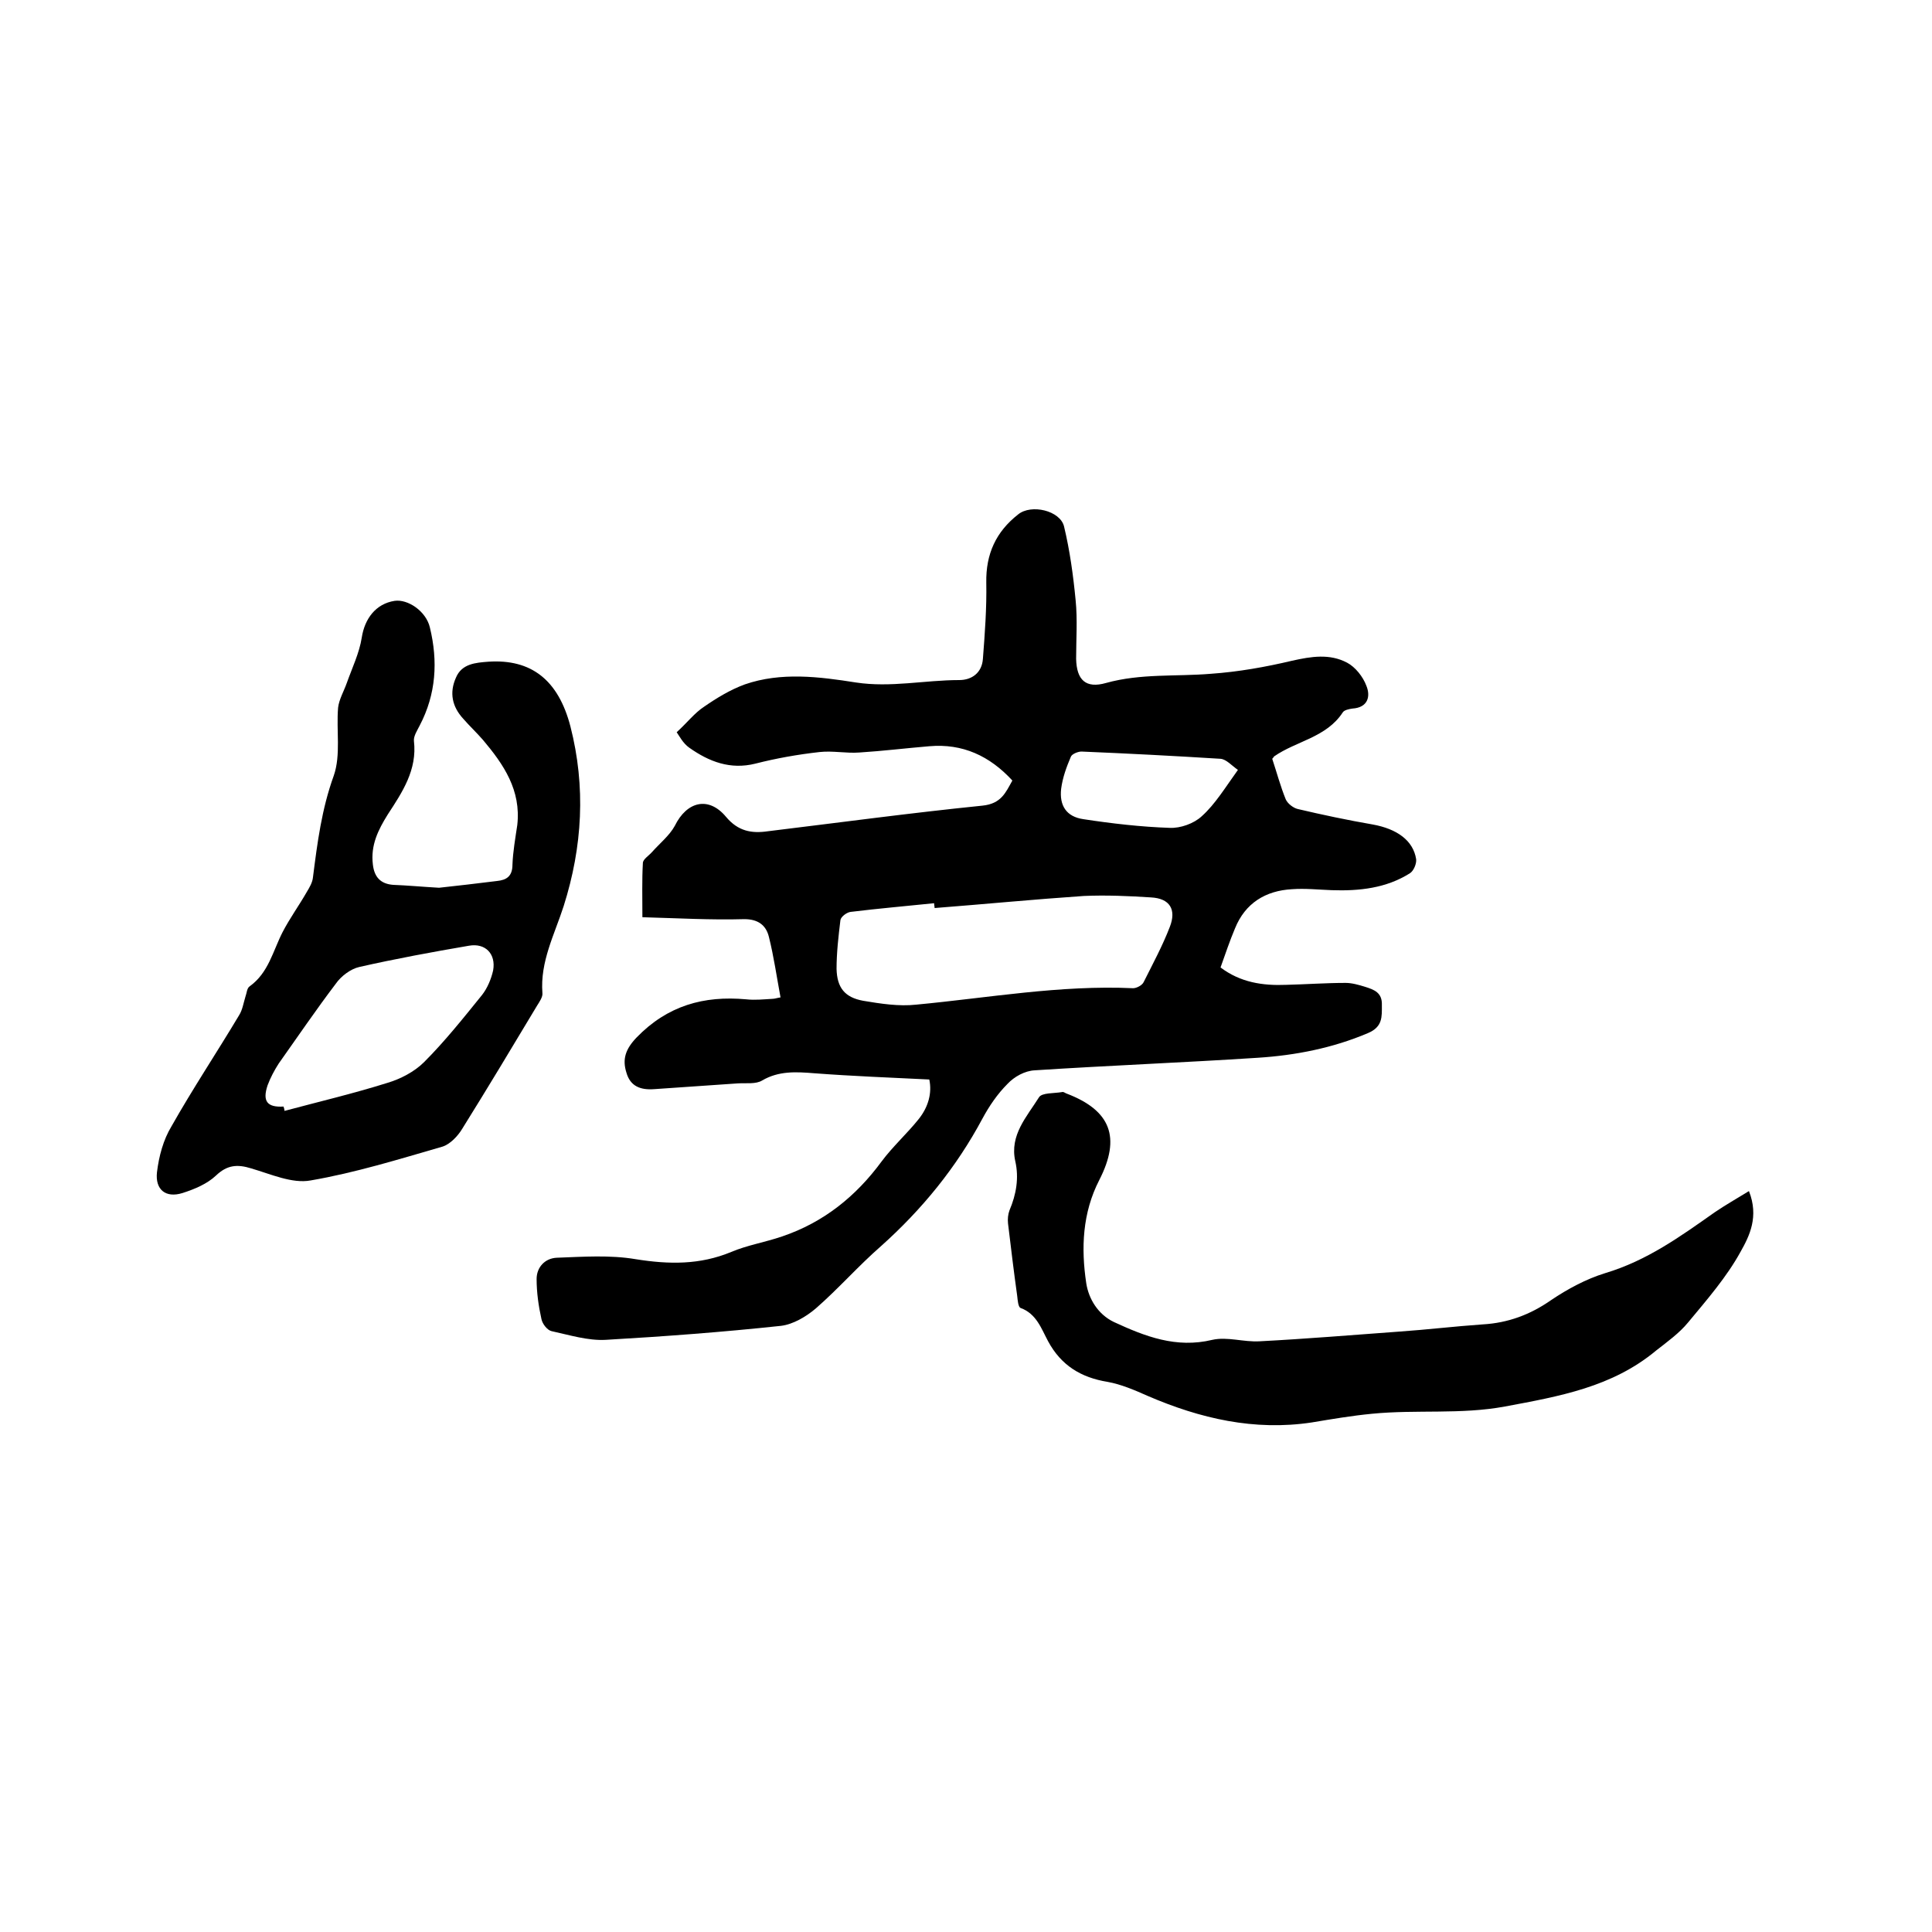
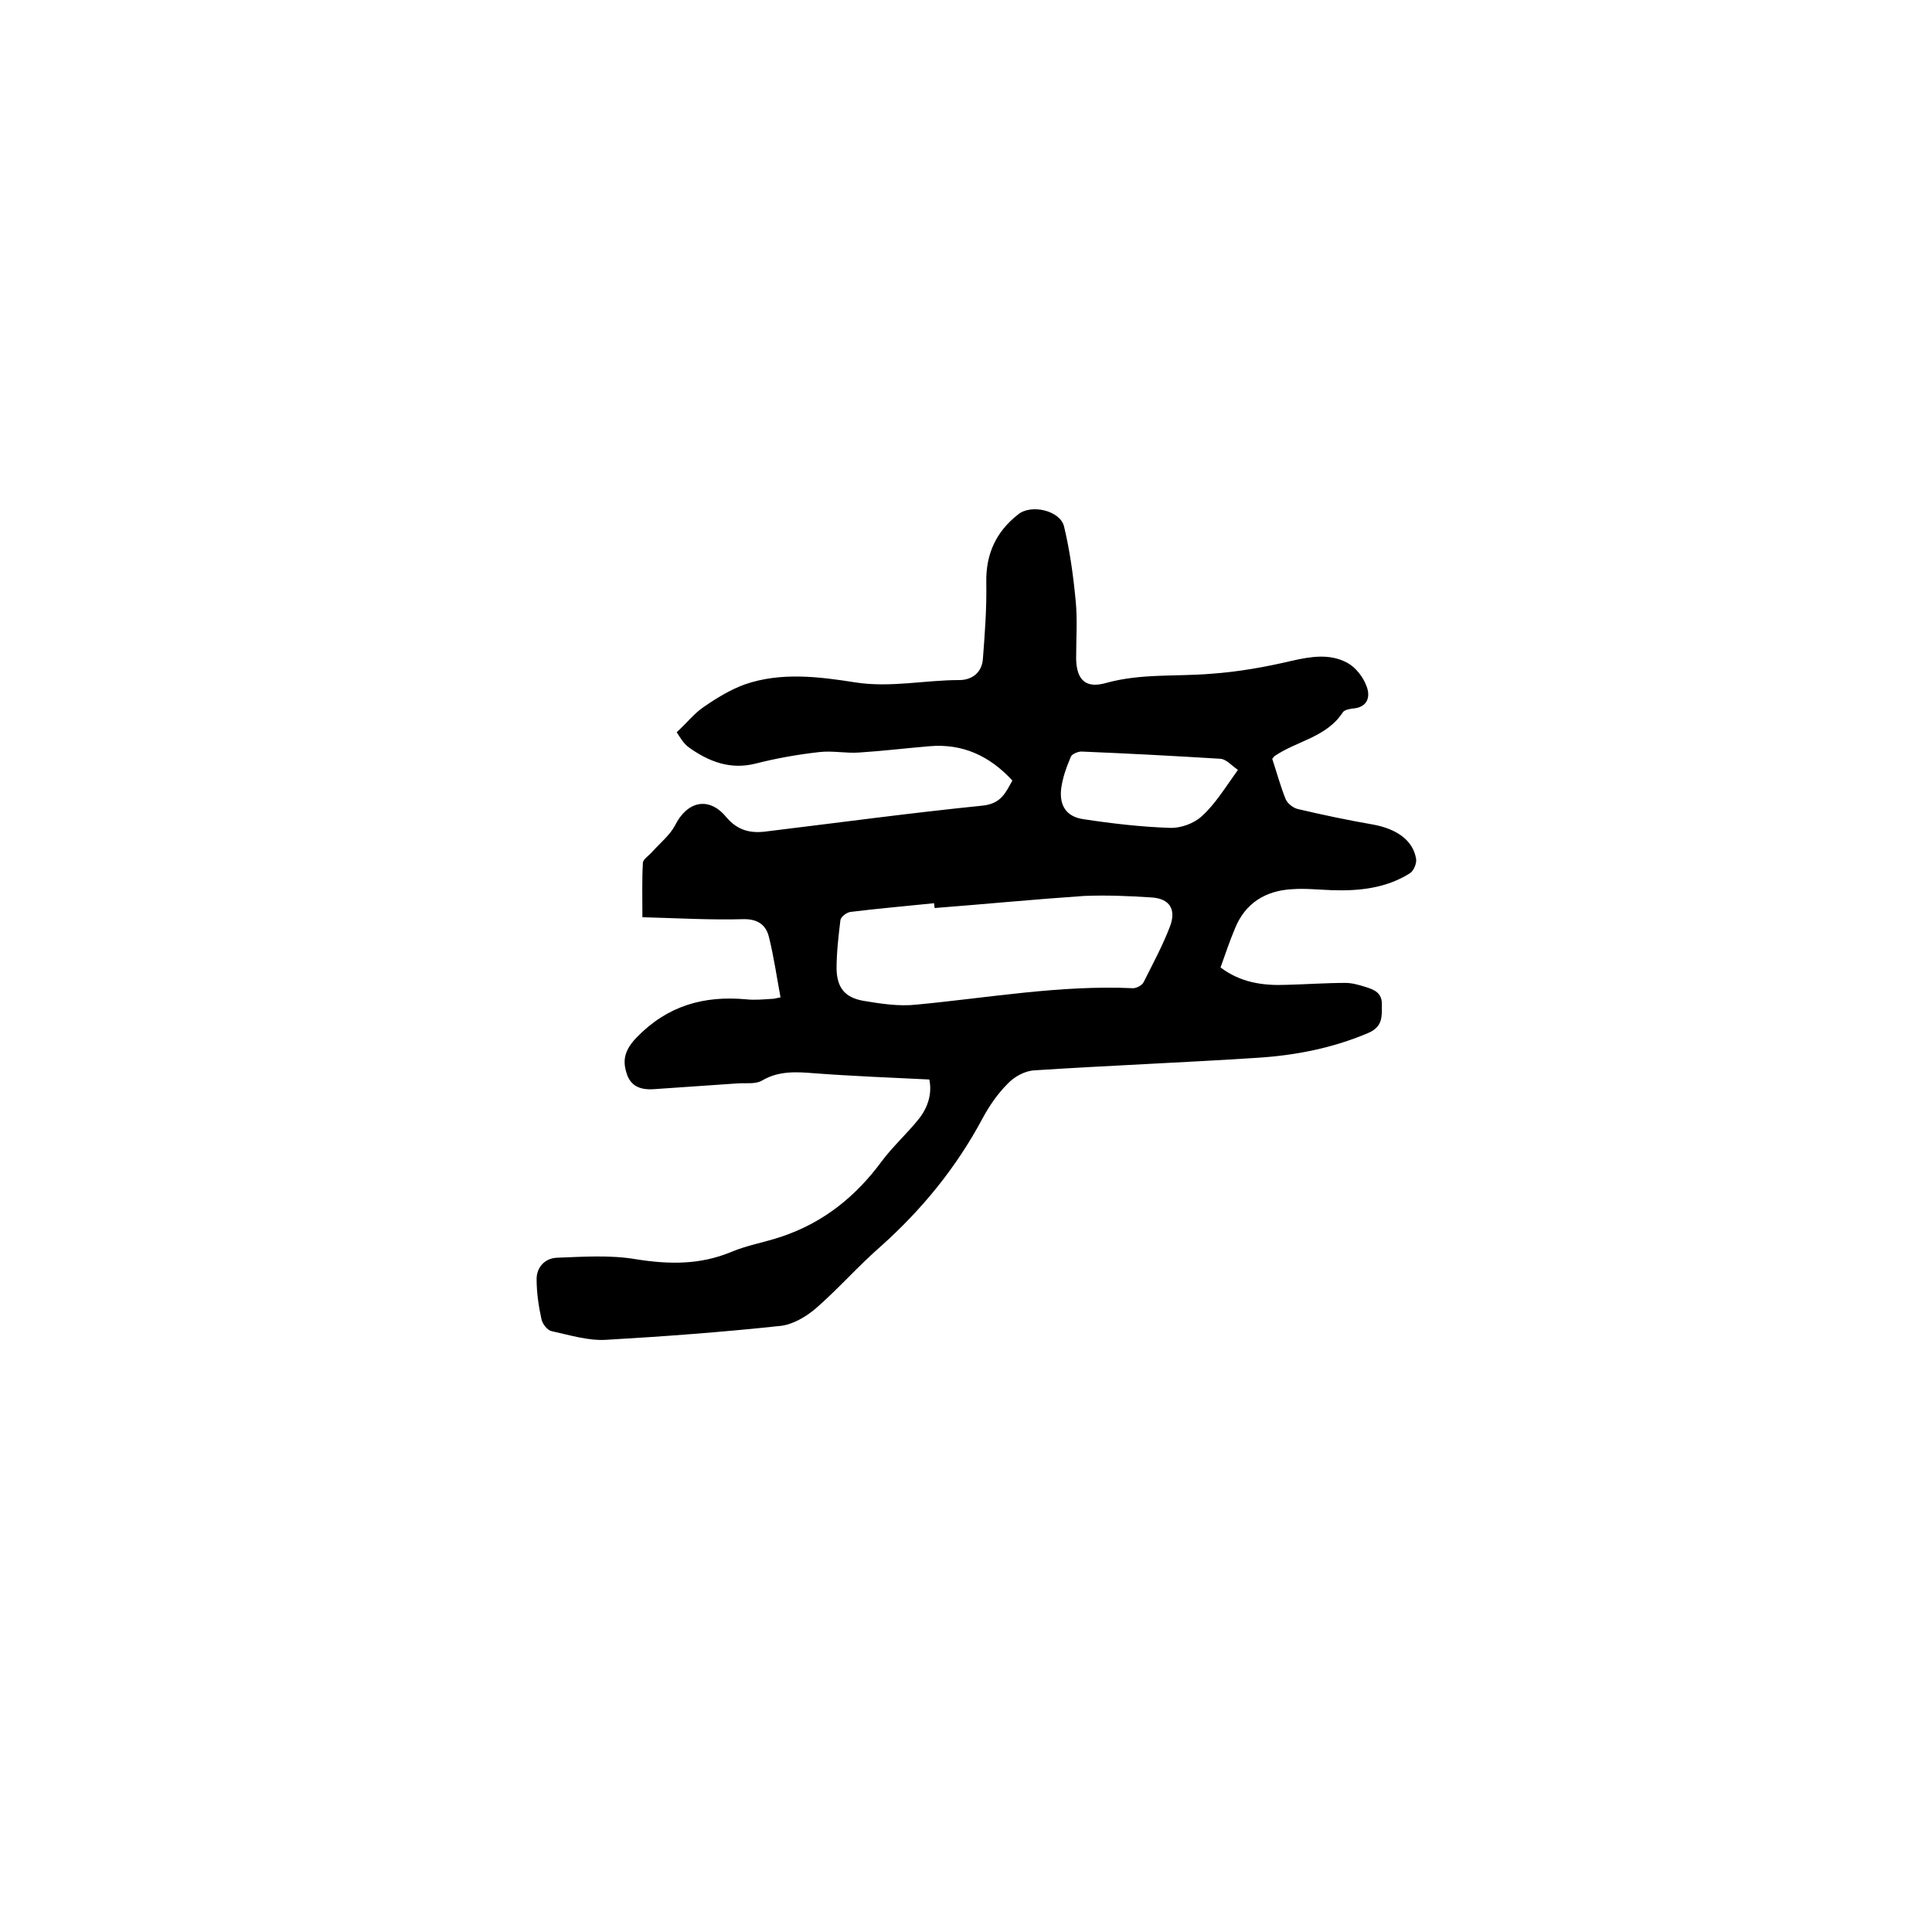
<svg xmlns="http://www.w3.org/2000/svg" enable-background="new 0 0 400 400" viewBox="0 0 400 400">
  <path d="m133 189.9c0-4.2-.1-7.7.1-11.2 0-.8 1.2-1.5 1.9-2.3 1.6-1.8 3.6-3.4 4.7-5.4 2.5-5.1 7-6.2 10.6-1.9 2.5 3 5.3 3.5 8.7 3 14.8-1.8 29.6-3.8 44.4-5.3 3.9-.4 4.8-2.7 6.2-5.2-4.7-5.1-10.3-7.7-17.2-7.1-4.8.4-9.7 1-14.5 1.3-2.7.2-5.5-.4-8.2-.1-4.5.5-9 1.3-13.3 2.4-5.2 1.3-9.6-.4-13.7-3.3-1.3-.9-2.1-2.5-2.6-3.2 2.2-2 3.7-4 5.7-5.3 2.6-1.8 5.4-3.5 8.4-4.6 7.5-2.6 15.4-1.6 23-.4 7.2 1.1 14.3-.5 21.4-.5 2.6 0 4.7-1.5 4.9-4.4.4-5.2.8-10.5.7-15.8-.1-5.9 2-10.5 6.6-14.1 2.7-2.2 8.7-.8 9.5 2.5 1.2 5 1.9 10.1 2.4 15.3.4 4 .1 8 .1 12.1.1 4.4 2 6.2 6.2 5 7.2-2 14.5-1.3 21.7-1.9 5.7-.4 11.3-1.4 16.8-2.7 4-.9 7.8-1.5 11.4.4 1.7.9 3.3 2.9 4 4.8.9 2.2.3 4.5-2.9 4.7-.7.1-1.7.3-2 .8-3.4 5.2-9.6 5.9-14.2 9.1-.1.1-.1.2-.4.5.9 2.7 1.7 5.7 2.8 8.4.4.9 1.6 1.8 2.5 2 5.1 1.2 10.3 2.3 15.5 3.2 5 .9 8.4 3.3 9 7.2.1.9-.5 2.4-1.3 2.9-4.9 3.1-10.5 3.7-16.2 3.5-2.7-.1-5.5-.4-8.2-.2-5.5.3-9.7 2.9-11.8 8.1-1.1 2.6-2 5.3-3 8.1 4.1 3.1 8.7 3.8 13.6 3.6 4.1-.1 8.2-.4 12.3-.4 1.3 0 2.7.4 4 .8 1.9.6 3.6 1.2 3.5 3.8 0 2.4.2 4.5-2.9 5.8-7.3 3.1-15 4.6-22.8 5.1-15.4 1-30.8 1.6-46.2 2.6-2 .1-4.2 1.3-5.6 2.8-2.1 2.1-3.8 4.6-5.2 7.2-5.4 10.1-12.5 18.8-21 26.4-4.7 4.1-8.8 8.8-13.5 12.9-2 1.7-4.7 3.3-7.2 3.6-12.1 1.3-24.2 2.2-36.3 2.9-3.7.2-7.5-1-11.2-1.8-.9-.2-1.9-1.5-2.1-2.5-.6-2.7-1-5.5-1-8.3 0-2.4 1.7-4.3 4.2-4.4 5.4-.2 11-.6 16.3.3 6.9 1.1 13.3 1.2 19.8-1.5 3.3-1.4 7-2 10.5-3.2 8.6-2.9 15.3-8.3 20.6-15.5 2.3-3.1 5.3-5.8 7.7-8.8 2-2.5 2.8-5.4 2.2-8.2-8.1-.4-16-.7-23.9-1.3-3.7-.3-7.3-.5-10.7 1.5-1.3.8-3.3.5-5 .6-5.8.4-11.6.8-17.4 1.2-2.8.2-4.9-.6-5.7-3.4-.9-2.8-.2-4.9 2.1-7.3 6.4-6.6 13.9-8.7 22.7-7.9 1.8.2 3.6 0 5.4-.1.5 0 1-.2 1.7-.3-.8-4.3-1.4-8.5-2.4-12.5-.6-2.5-2.3-3.7-5.1-3.7-6.9.2-13.8-.2-21.1-.4zm60.5-1.9c0-.3-.1-.6-.1-1-5.8.6-11.6 1.1-17.3 1.8-.8.1-2 1-2.1 1.7-.4 3.3-.8 6.7-.8 10.1.1 3.9 1.7 5.9 5.5 6.6 3.6.6 7.4 1.2 11 .8 14.9-1.4 29.8-4.1 44.9-3.4.7 0 1.9-.6 2.2-1.3 1.9-3.8 3.9-7.5 5.4-11.4 1.4-3.6 0-5.9-3.9-6.1-4.6-.3-9.3-.5-13.9-.3-10.3.7-20.6 1.7-30.9 2.5zm62.8-28.6c-1.3-.9-2.4-2.2-3.6-2.3-9.6-.6-19.2-1.1-28.8-1.5-.7 0-2 .5-2.2 1.1-.9 2.1-1.7 4.3-2 6.6-.4 3.5 1.1 5.8 4.6 6.3 5.9.9 11.9 1.6 17.9 1.8 2.2.1 5-.9 6.6-2.4 2.8-2.5 4.9-6 7.5-9.6z" />
-   <path d="m90.9 183.8c3.8-.4 7.9-.9 12-1.4 2-.2 3.2-1 3.2-3.4.1-2.7.6-5.5 1-8.2.8-7.2-2.8-12.5-7.1-17.6-1.3-1.5-2.8-2.9-4.1-4.4-2.3-2.5-2.9-5.4-1.5-8.5 1.2-2.9 4.1-3.1 6.7-3.3 8.9-.6 14.5 3.8 17 13.4 3.2 12.5 2.5 24.9-1.4 37.2-1.9 5.9-4.9 11.5-4.4 18 .1.8-.6 1.8-1.1 2.6-5.1 8.5-10.2 17-15.5 25.5-.9 1.5-2.5 3.2-4.1 3.7-9 2.6-18 5.4-27.3 7-3.8.7-8.2-1.3-12.3-2.5-2.9-.9-5-.7-7.3 1.5-1.8 1.7-4.4 2.8-6.9 3.6-3.5 1.1-5.7-.7-5.3-4.3.4-3.3 1.3-6.7 3-9.5 4.4-7.8 9.4-15.3 14-23 .7-1.1.9-2.5 1.3-3.8.3-.8.3-1.8.9-2.2 3.9-2.8 4.8-7.3 6.8-11.2 1.5-2.9 3.4-5.5 5-8.3.6-1 1.2-2 1.3-3.1.9-7.1 1.8-14.1 4.3-21 1.5-4.3.5-9.4.9-14.1.2-1.7 1.2-3.4 1.8-5.1 1.1-3.1 2.6-6.2 3.1-9.4.6-3.9 2.9-7 6.8-7.6 2.7-.4 6.5 2.1 7.3 5.5 1.7 7 1.3 13.8-2.1 20.3-.5 1-1.3 2.2-1.2 3.2.7 6-2.4 10.6-5.4 15.2-2 3.2-3.6 6.4-3.1 10.4.3 2.6 1.6 4 4.2 4.2 2.8.1 6 .4 9.5.6zm-32.2 45.3c.1.3.2.6.2.9 7.1-1.9 14.3-3.6 21.3-5.8 2.7-.8 5.6-2.3 7.6-4.3 4.3-4.3 8.2-9.2 12-13.9 1.1-1.4 1.9-3.3 2.3-5.1.6-3.4-1.6-5.7-5-5.1-7.6 1.3-15.2 2.7-22.7 4.4-1.8.4-3.8 1.9-4.9 3.5-4.1 5.4-7.9 11-11.8 16.5-.9 1.4-1.7 2.9-2.3 4.5-1.1 3.3-.1 4.6 3.3 4.4z" />
-   <path d="m362.1 246.6c2.1 5.3.1 9.3-1.7 12.5-2.9 5.3-7 10-10.9 14.7-1.8 2.2-4.3 4-6.6 5.8-9.1 7.6-20.1 9.5-31.3 11.6-9.2 1.7-18.3.6-27.5 1.5-4.2.4-8.3 1.1-12.5 1.8-11.9 1.8-23.1-.8-34-5.5-2.7-1.2-5.5-2.4-8.3-2.9-5.5-.9-9.6-3.4-12.3-8.4-1.4-2.6-2.4-5.7-5.7-6.9-.5-.2-.6-1.6-.7-2.5-.7-5-1.3-10-1.9-15-.1-.9 0-1.9.3-2.7 1.4-3.3 2-6.7 1.2-10.2-1.2-5.4 2.4-9.2 4.9-13.2.6-1 3.1-.8 4.8-1.1.3-.1.6.2.9.3 9.2 3.5 11.3 9.1 6.8 17.9-3.5 6.8-3.8 14.1-2.7 21.4.5 3.2 2.4 6.4 5.7 8 6.5 3 12.9 5.5 20.4 3.7 3.1-.7 6.5.5 9.8.3 9.6-.5 19.2-1.3 28.8-2 5.8-.4 11.6-1.1 17.4-1.5 5.2-.3 9.8-2 14.1-5 3.4-2.3 7.3-4.4 11.2-5.6 8.7-2.6 15.6-7.6 22.7-12.6 2.2-1.5 4.5-2.8 7.1-4.4z" />
</svg>